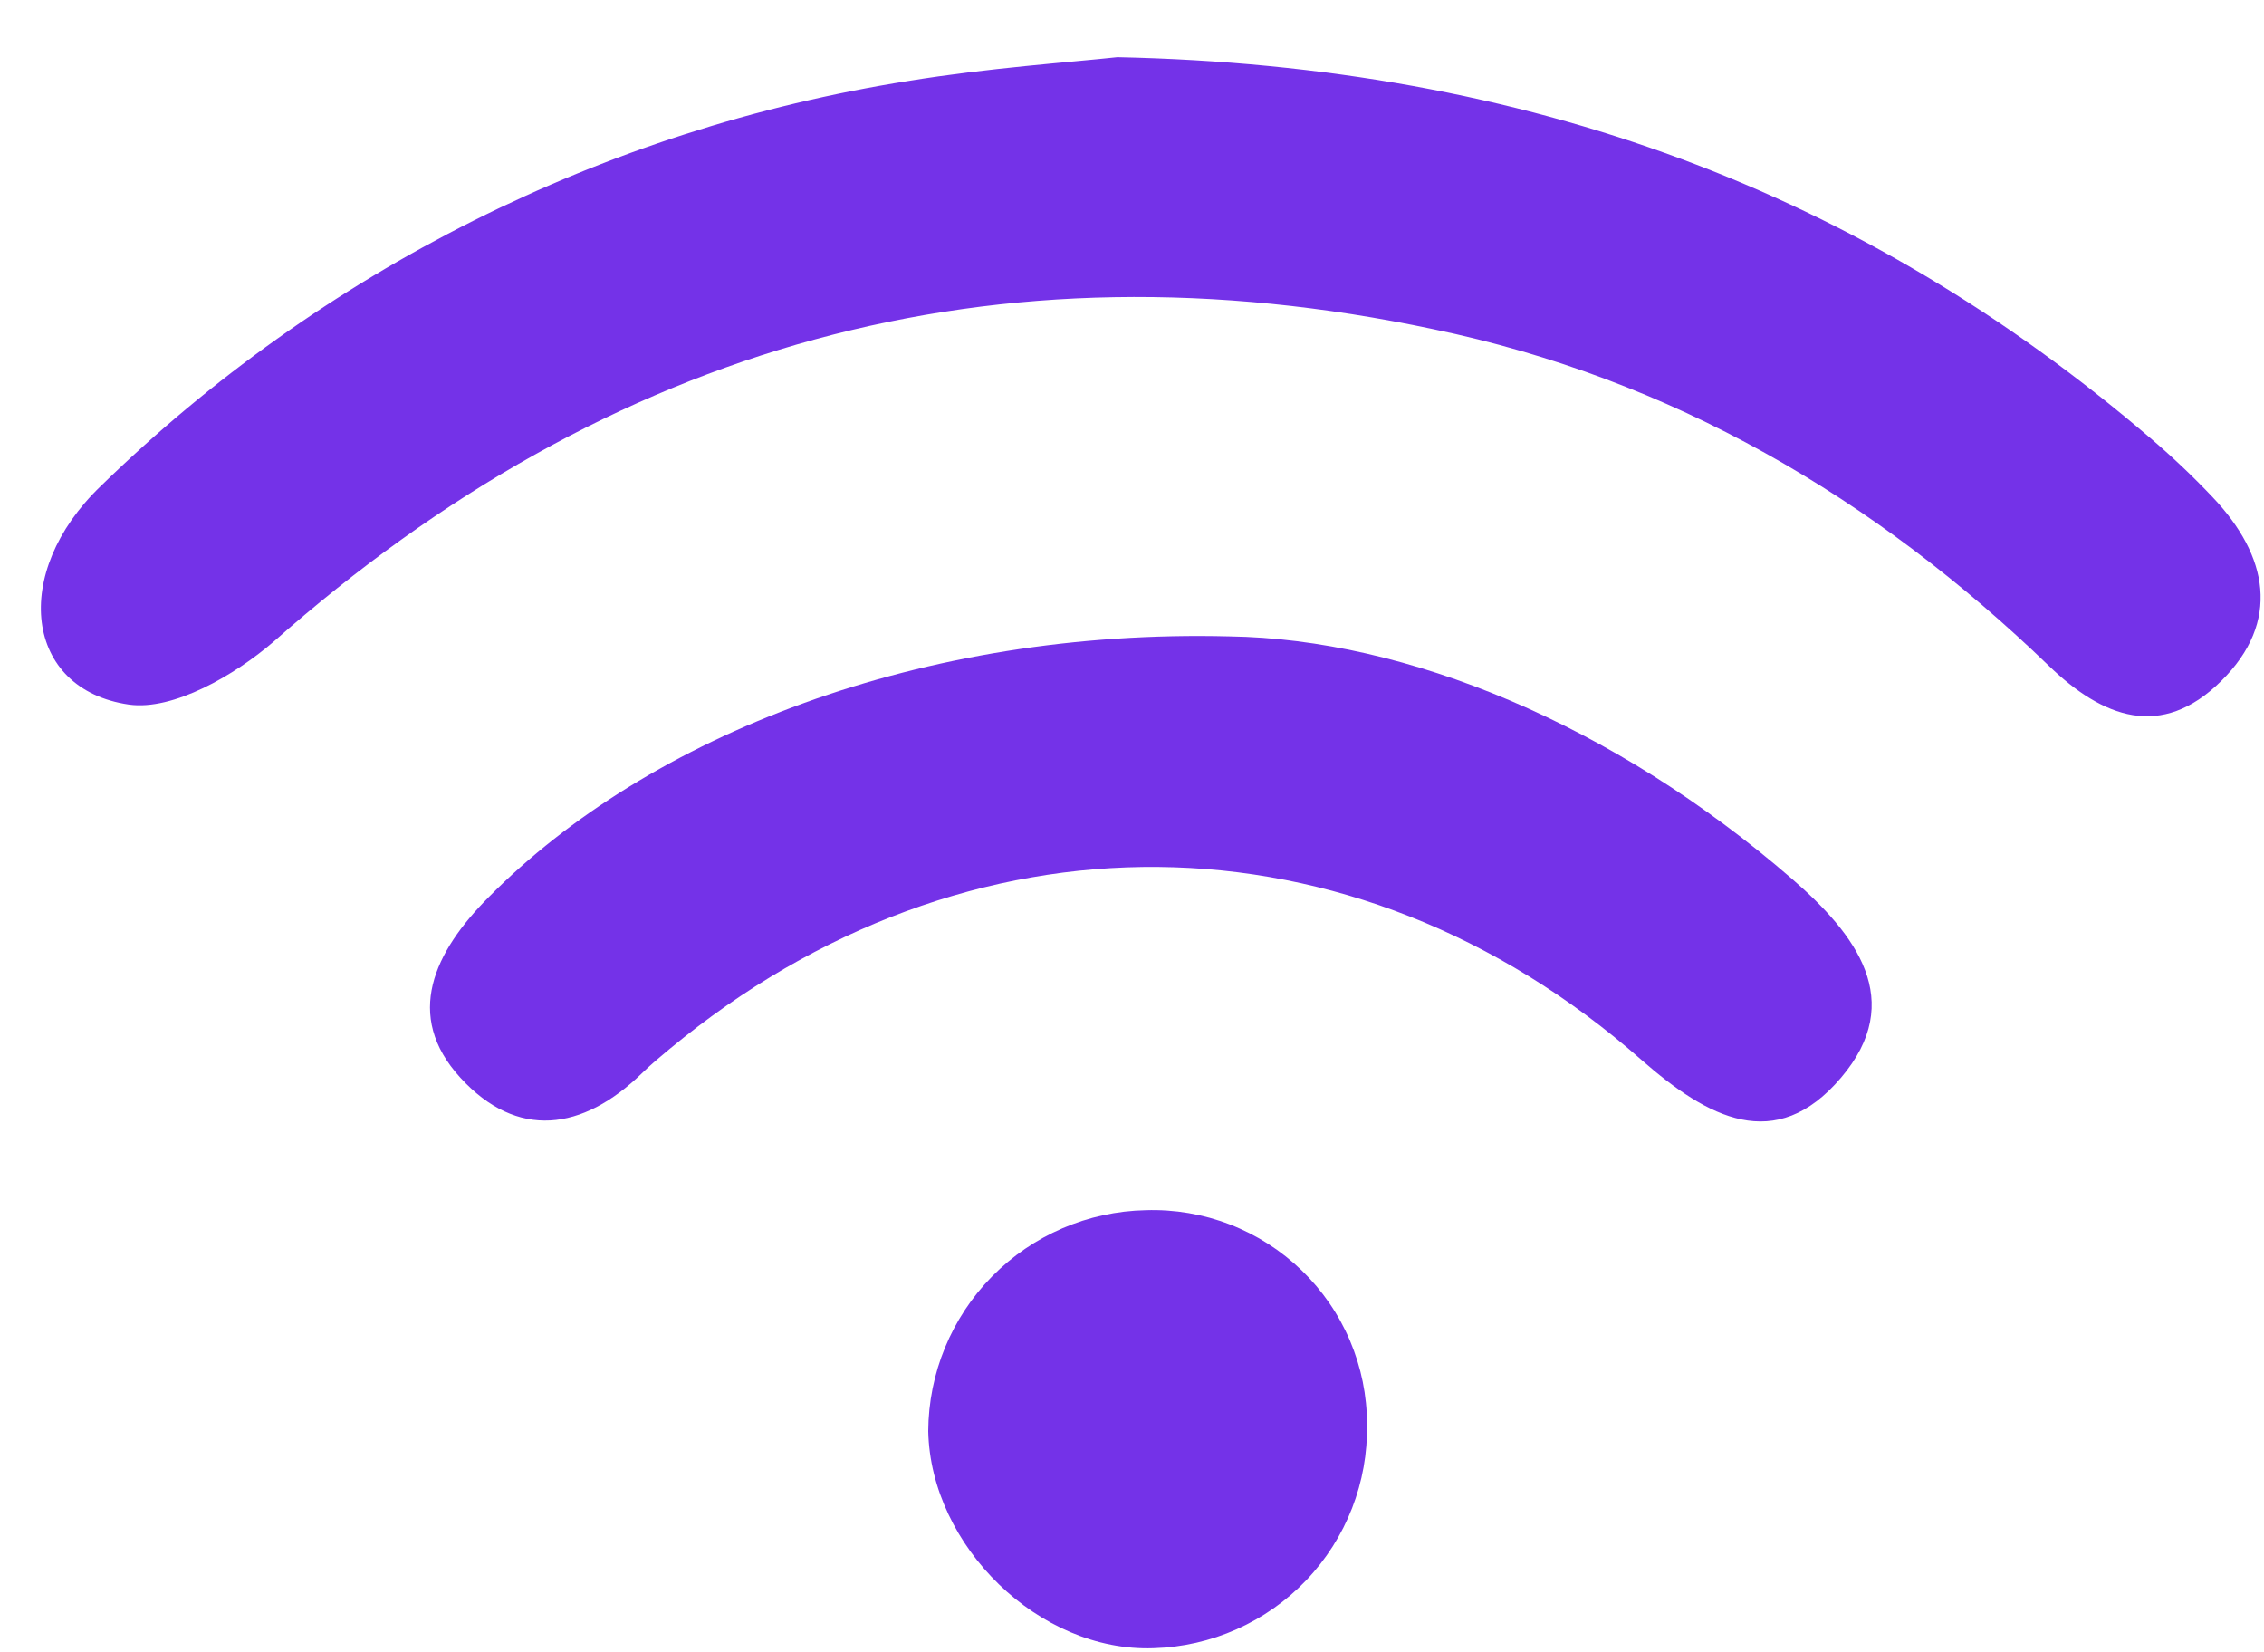
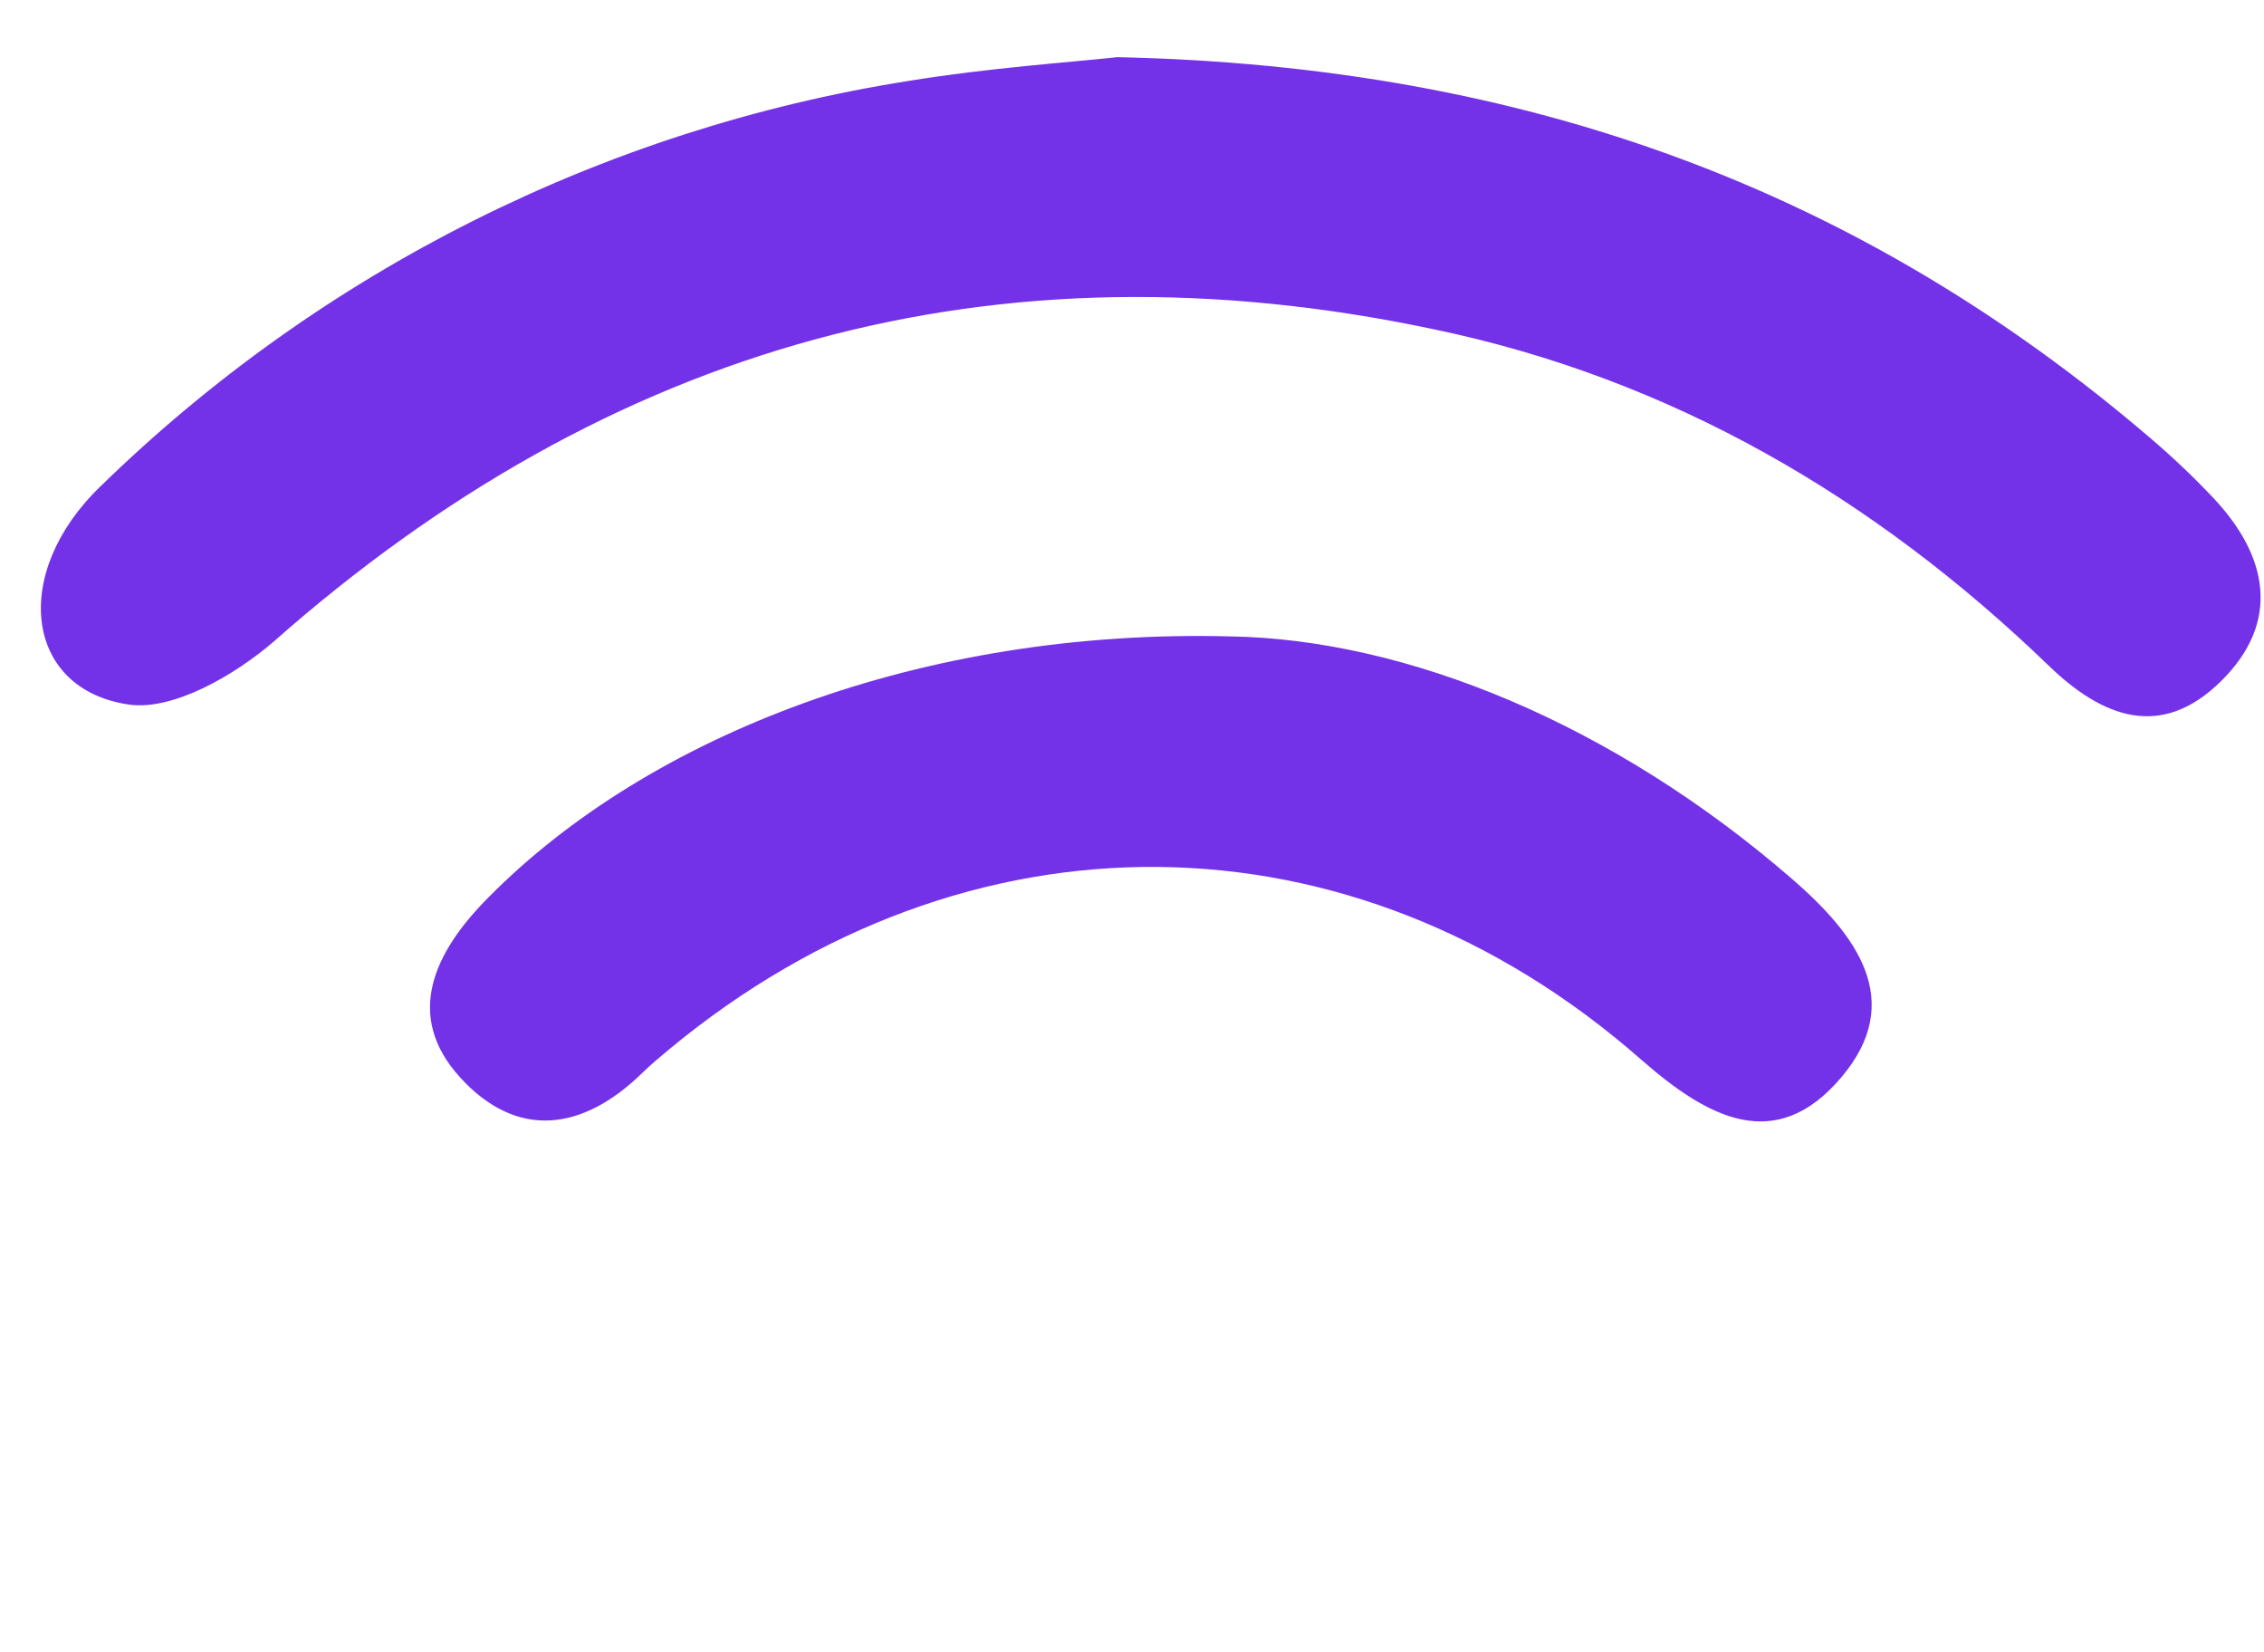
<svg xmlns="http://www.w3.org/2000/svg" width="37" height="27" viewBox="0 0 37 27" fill="#7432E8">
  <path d="M18.261 0.934C25.004 1.079 30.444 3.144 35.129 7.147C35.491 7.455 35.837 7.782 36.163 8.127C37.067 9.081 37.281 10.159 36.301 11.128C35.321 12.097 34.363 11.727 33.485 10.881C30.636 8.131 27.316 6.189 23.429 5.38C16.258 3.863 9.958 5.638 4.471 10.486C3.839 11.03 2.831 11.618 2.105 11.513C0.403 11.266 0.167 9.365 1.644 7.946C5.252 4.426 9.864 2.112 14.843 1.323C16.156 1.109 17.492 1.018 18.261 0.934Z" fill="#7432E8" />
  <path d="M20.094 10.399C22.979 10.443 26.361 11.825 29.29 14.365C30.331 15.269 31.159 16.351 30.088 17.61C29.018 18.869 27.911 18.27 26.822 17.316C22.104 13.168 15.797 13.124 10.942 17.142C10.789 17.269 10.633 17.399 10.492 17.537C9.523 18.481 8.452 18.626 7.523 17.61C6.594 16.594 7.098 15.549 7.988 14.659C10.608 12.01 15.071 10.272 20.094 10.399Z" fill="#7432E8" />
-   <path d="M22.341 23.274C22.358 24.221 22.002 25.137 21.348 25.822C20.694 26.507 19.796 26.906 18.85 26.933C16.984 26.998 15.21 25.267 15.17 23.387C15.175 22.44 15.549 21.532 16.213 20.858C16.878 20.183 17.78 19.795 18.726 19.776C19.195 19.761 19.663 19.84 20.1 20.009C20.538 20.178 20.937 20.434 21.274 20.76C21.611 21.086 21.88 21.477 22.063 21.909C22.246 22.341 22.341 22.805 22.341 23.274Z" fill="#7432E8" />
  <defs>
    <linearGradient id="paint0_linear_440_1969" x1="18.806" y1="0.934" x2="18.806" y2="11.704" gradientUnits="userSpaceOnUse">
      <stop stop-color="#7432E8" />
      <stop offset="1" stop-color="#7432E8" />
    </linearGradient>
    <linearGradient id="paint1_linear_440_1969" x1="18.808" y1="10.392" x2="18.808" y2="18.325" gradientUnits="userSpaceOnUse">
      <stop stop-color="#7432E8" />
      <stop offset="1" stop-color="#7432E8" />
    </linearGradient>
    <linearGradient id="paint2_linear_440_1969" x1="18.756" y1="19.774" x2="18.756" y2="26.934" gradientUnits="userSpaceOnUse">
      <stop stop-color="#7432E8" />
      <stop offset="1" stop-color="#7432E8" />
    </linearGradient>
  </defs>
</svg>